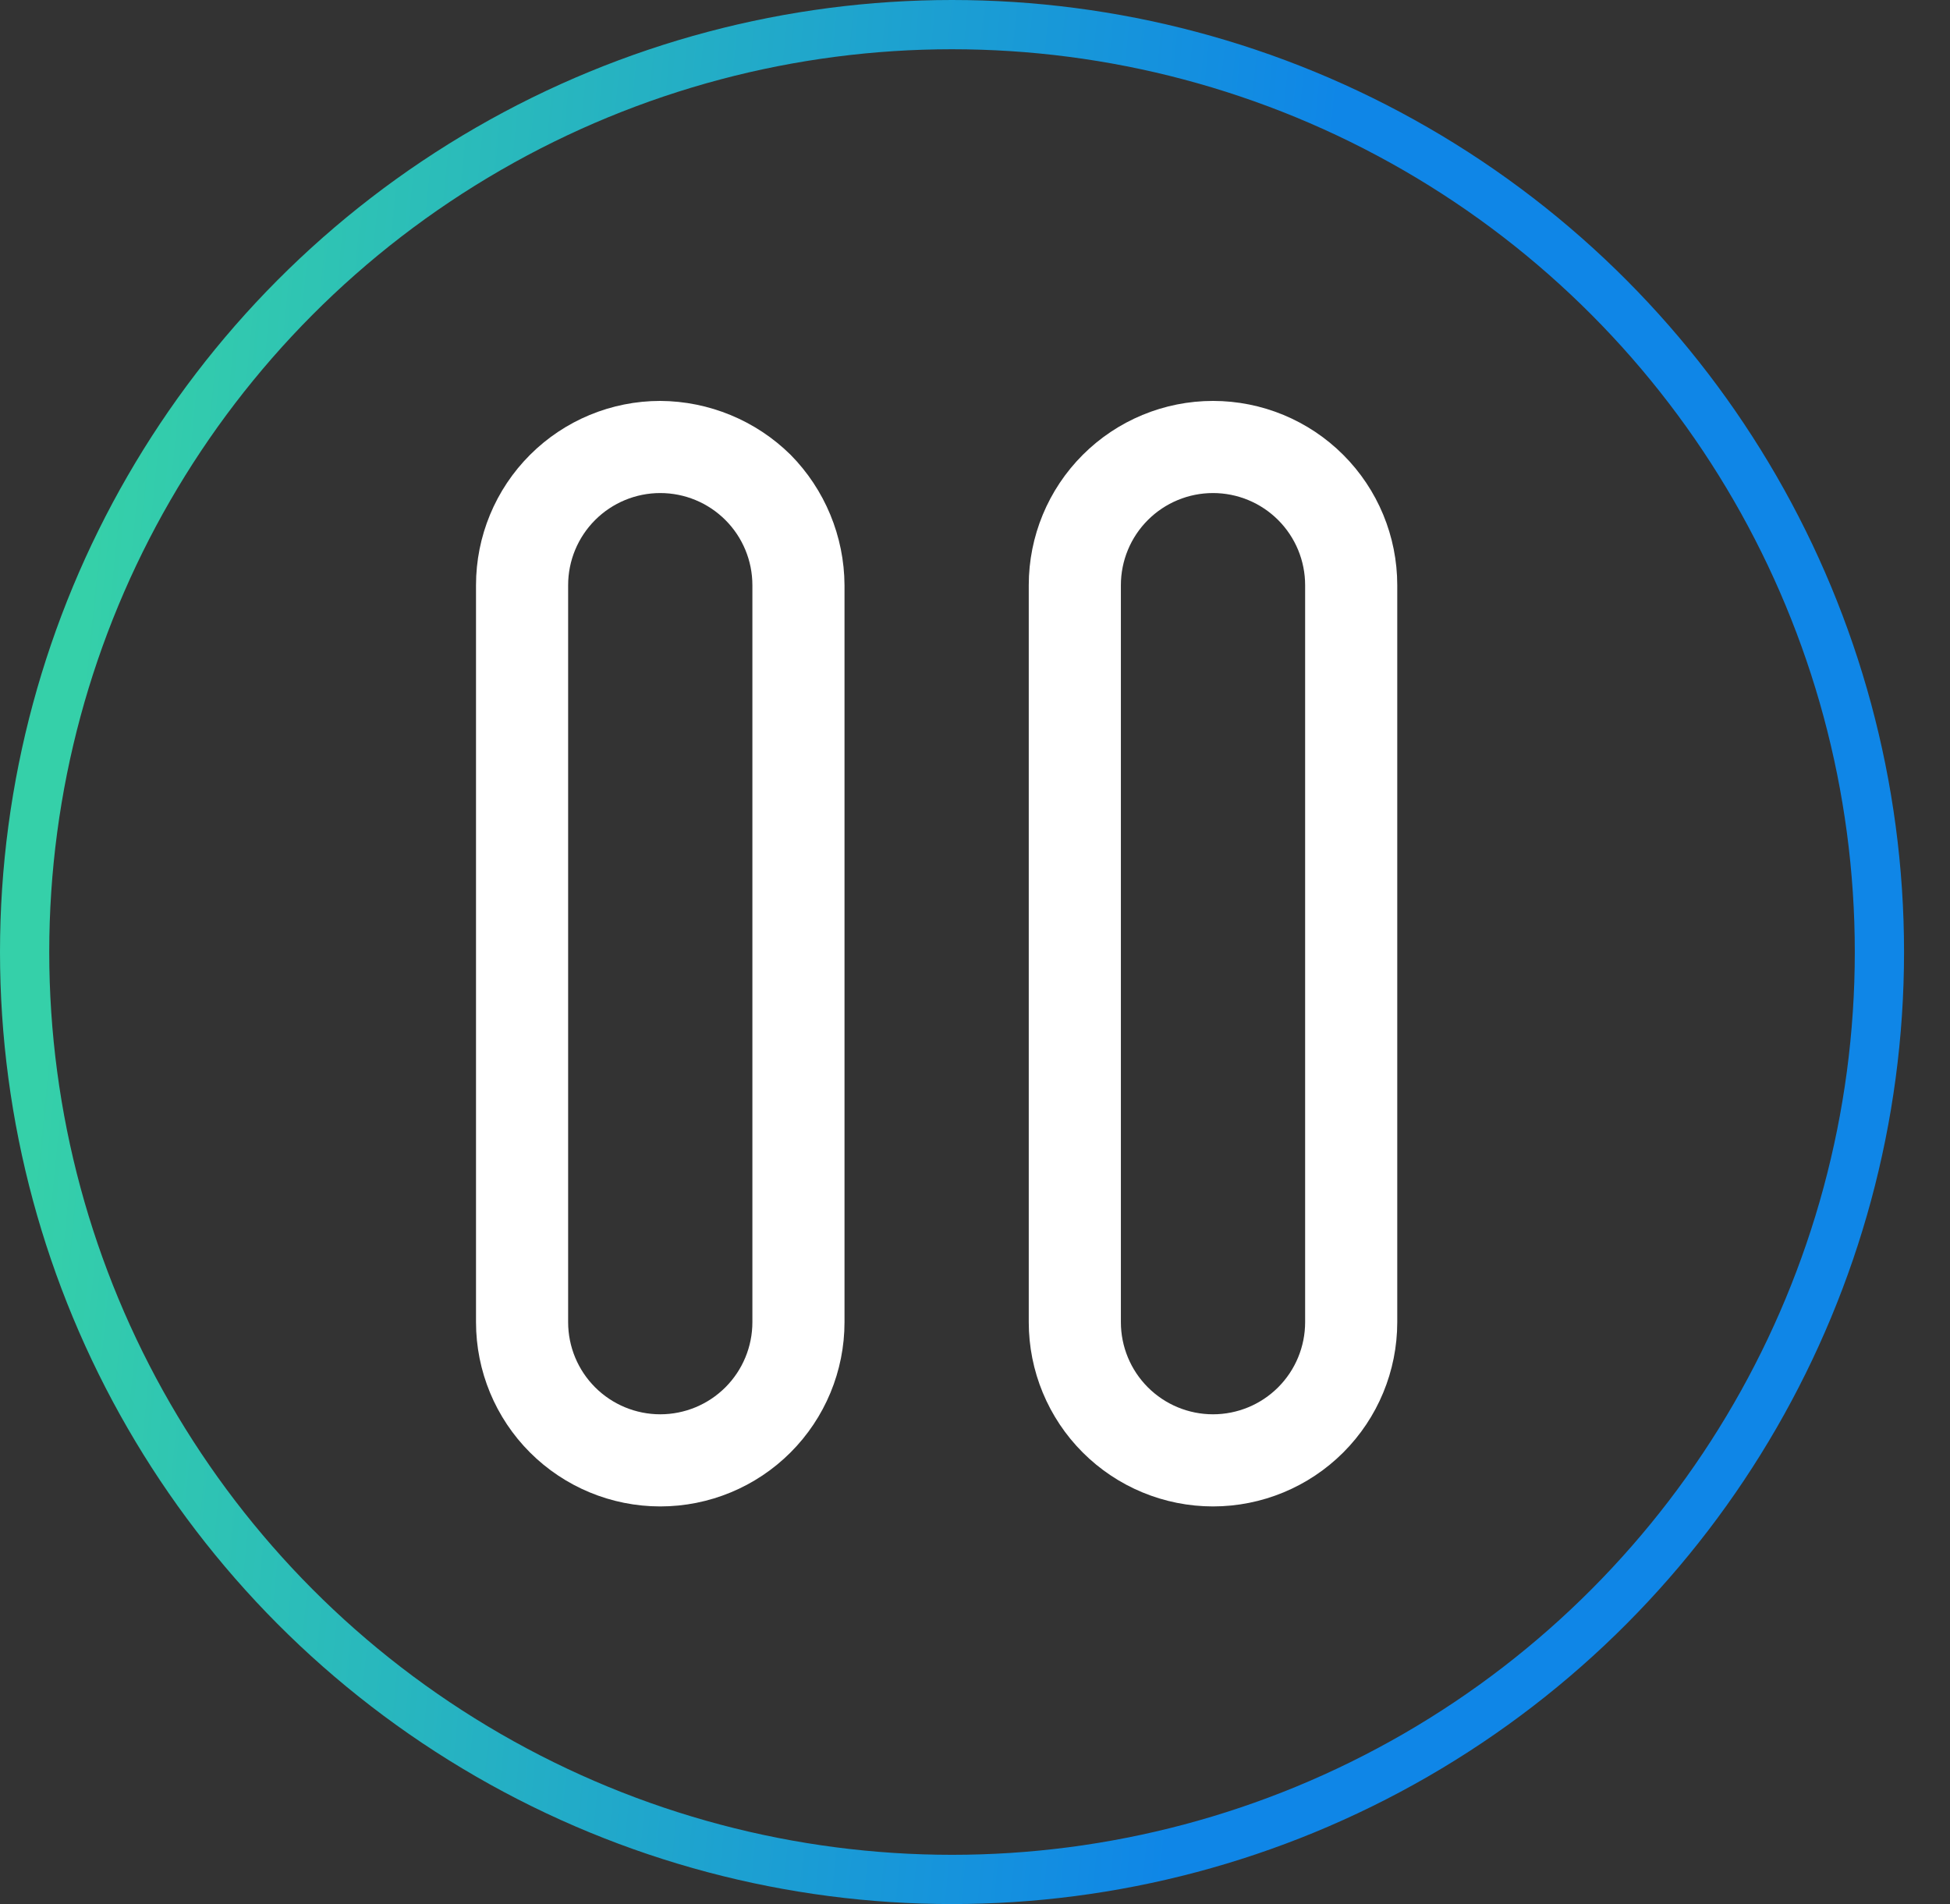
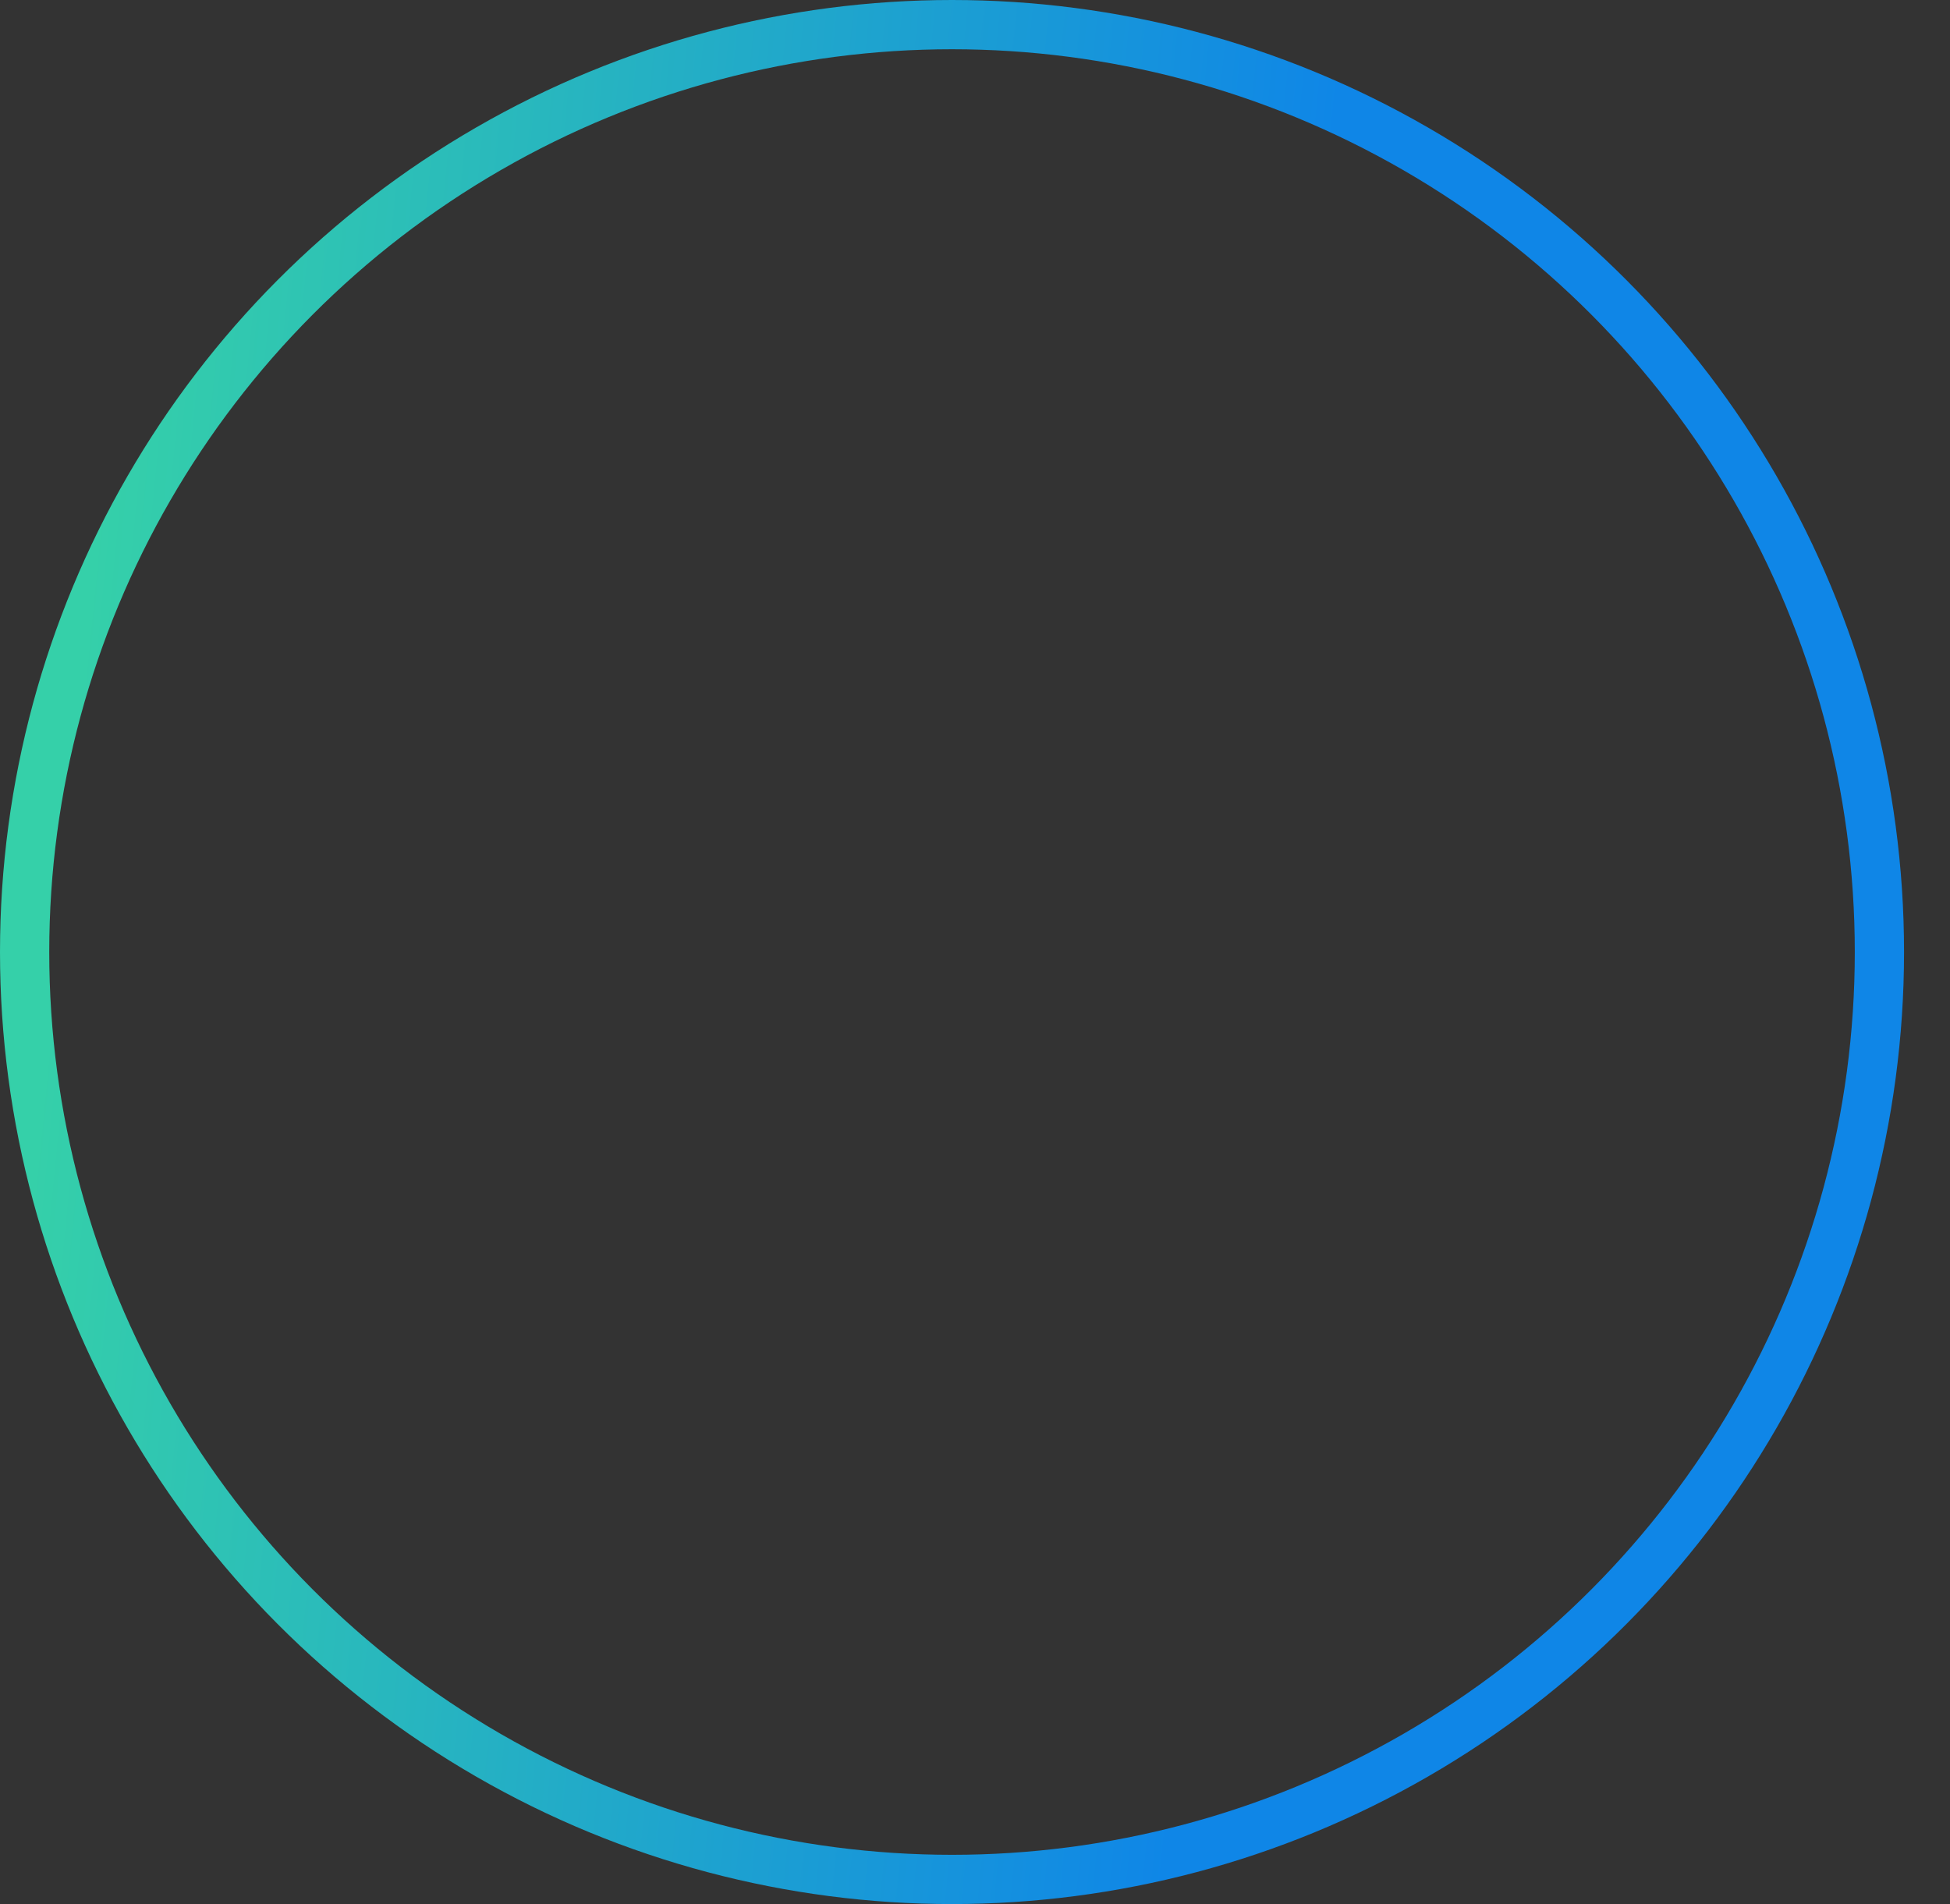
<svg xmlns="http://www.w3.org/2000/svg" width="594" height="580" viewBox="0 0 594 580" fill="none">
  <rect x="0" y="0" width="594" height="580" fill="#333333" stroke="none" />
  <circle cx="290" cy="290" r="282.5" stroke="url(#paint0_linear_109_29)" stroke-width="15" />
-   <path d="M201.125 458.875C186.24 458.875 171.964 452.962 161.439 442.436C150.913 431.911 145 417.635 145 402.75V178.25C145 163.365 150.913 149.089 161.439 138.564C171.964 128.038 186.24 122.125 201.125 122.125C215.997 122.204 230.248 128.096 240.833 138.542C251.279 149.127 257.171 163.378 257.25 178.25V402.75C257.25 417.635 251.337 431.911 240.811 442.436C230.286 452.962 216.01 458.875 201.125 458.875V458.875ZM201.125 150.188C193.682 150.188 186.545 153.144 181.282 158.407C176.019 163.67 173.062 170.807 173.062 178.25V402.75C173.062 410.193 176.019 417.33 181.282 422.593C186.545 427.856 193.682 430.812 201.125 430.812C208.568 430.812 215.705 427.856 220.968 422.593C226.231 417.33 229.188 410.193 229.188 402.75V178.25C229.188 170.807 226.231 163.67 220.968 158.407C215.705 153.144 208.568 150.188 201.125 150.188V150.188Z" fill="white" />
-   <path d="M369.5 458.875C354.615 458.875 340.339 452.962 329.814 442.436C319.288 431.911 313.375 417.635 313.375 402.75V178.25C313.375 163.365 319.288 149.089 329.814 138.564C340.339 128.038 354.615 122.125 369.5 122.125C384.385 122.125 398.661 128.038 409.186 138.564C419.712 149.089 425.625 163.365 425.625 178.25V402.75C425.625 417.635 419.712 431.911 409.186 442.436C398.661 452.962 384.385 458.875 369.5 458.875ZM369.5 150.188C362.057 150.188 354.92 153.144 349.657 158.407C344.394 163.67 341.438 170.807 341.438 178.25V402.75C341.438 410.193 344.394 417.33 349.657 422.593C354.92 427.856 362.057 430.812 369.5 430.812C376.943 430.812 384.08 427.856 389.343 422.593C394.606 417.33 397.562 410.193 397.562 402.75V178.25C397.562 170.807 394.606 163.67 389.343 158.407C384.08 153.144 376.943 150.188 369.5 150.188V150.188Z" fill="white" />
  <defs>
    <linearGradient id="paint0_linear_109_29" x1="44.156" y1="-1.96123e-05" x2="408.17" y2="35.662" gradientUnits="userSpaceOnUse">
      <stop stop-color="#35D0A9" />
      <stop offset="1" stop-color="#0F86E7" />
    </linearGradient>
  </defs>
</svg>